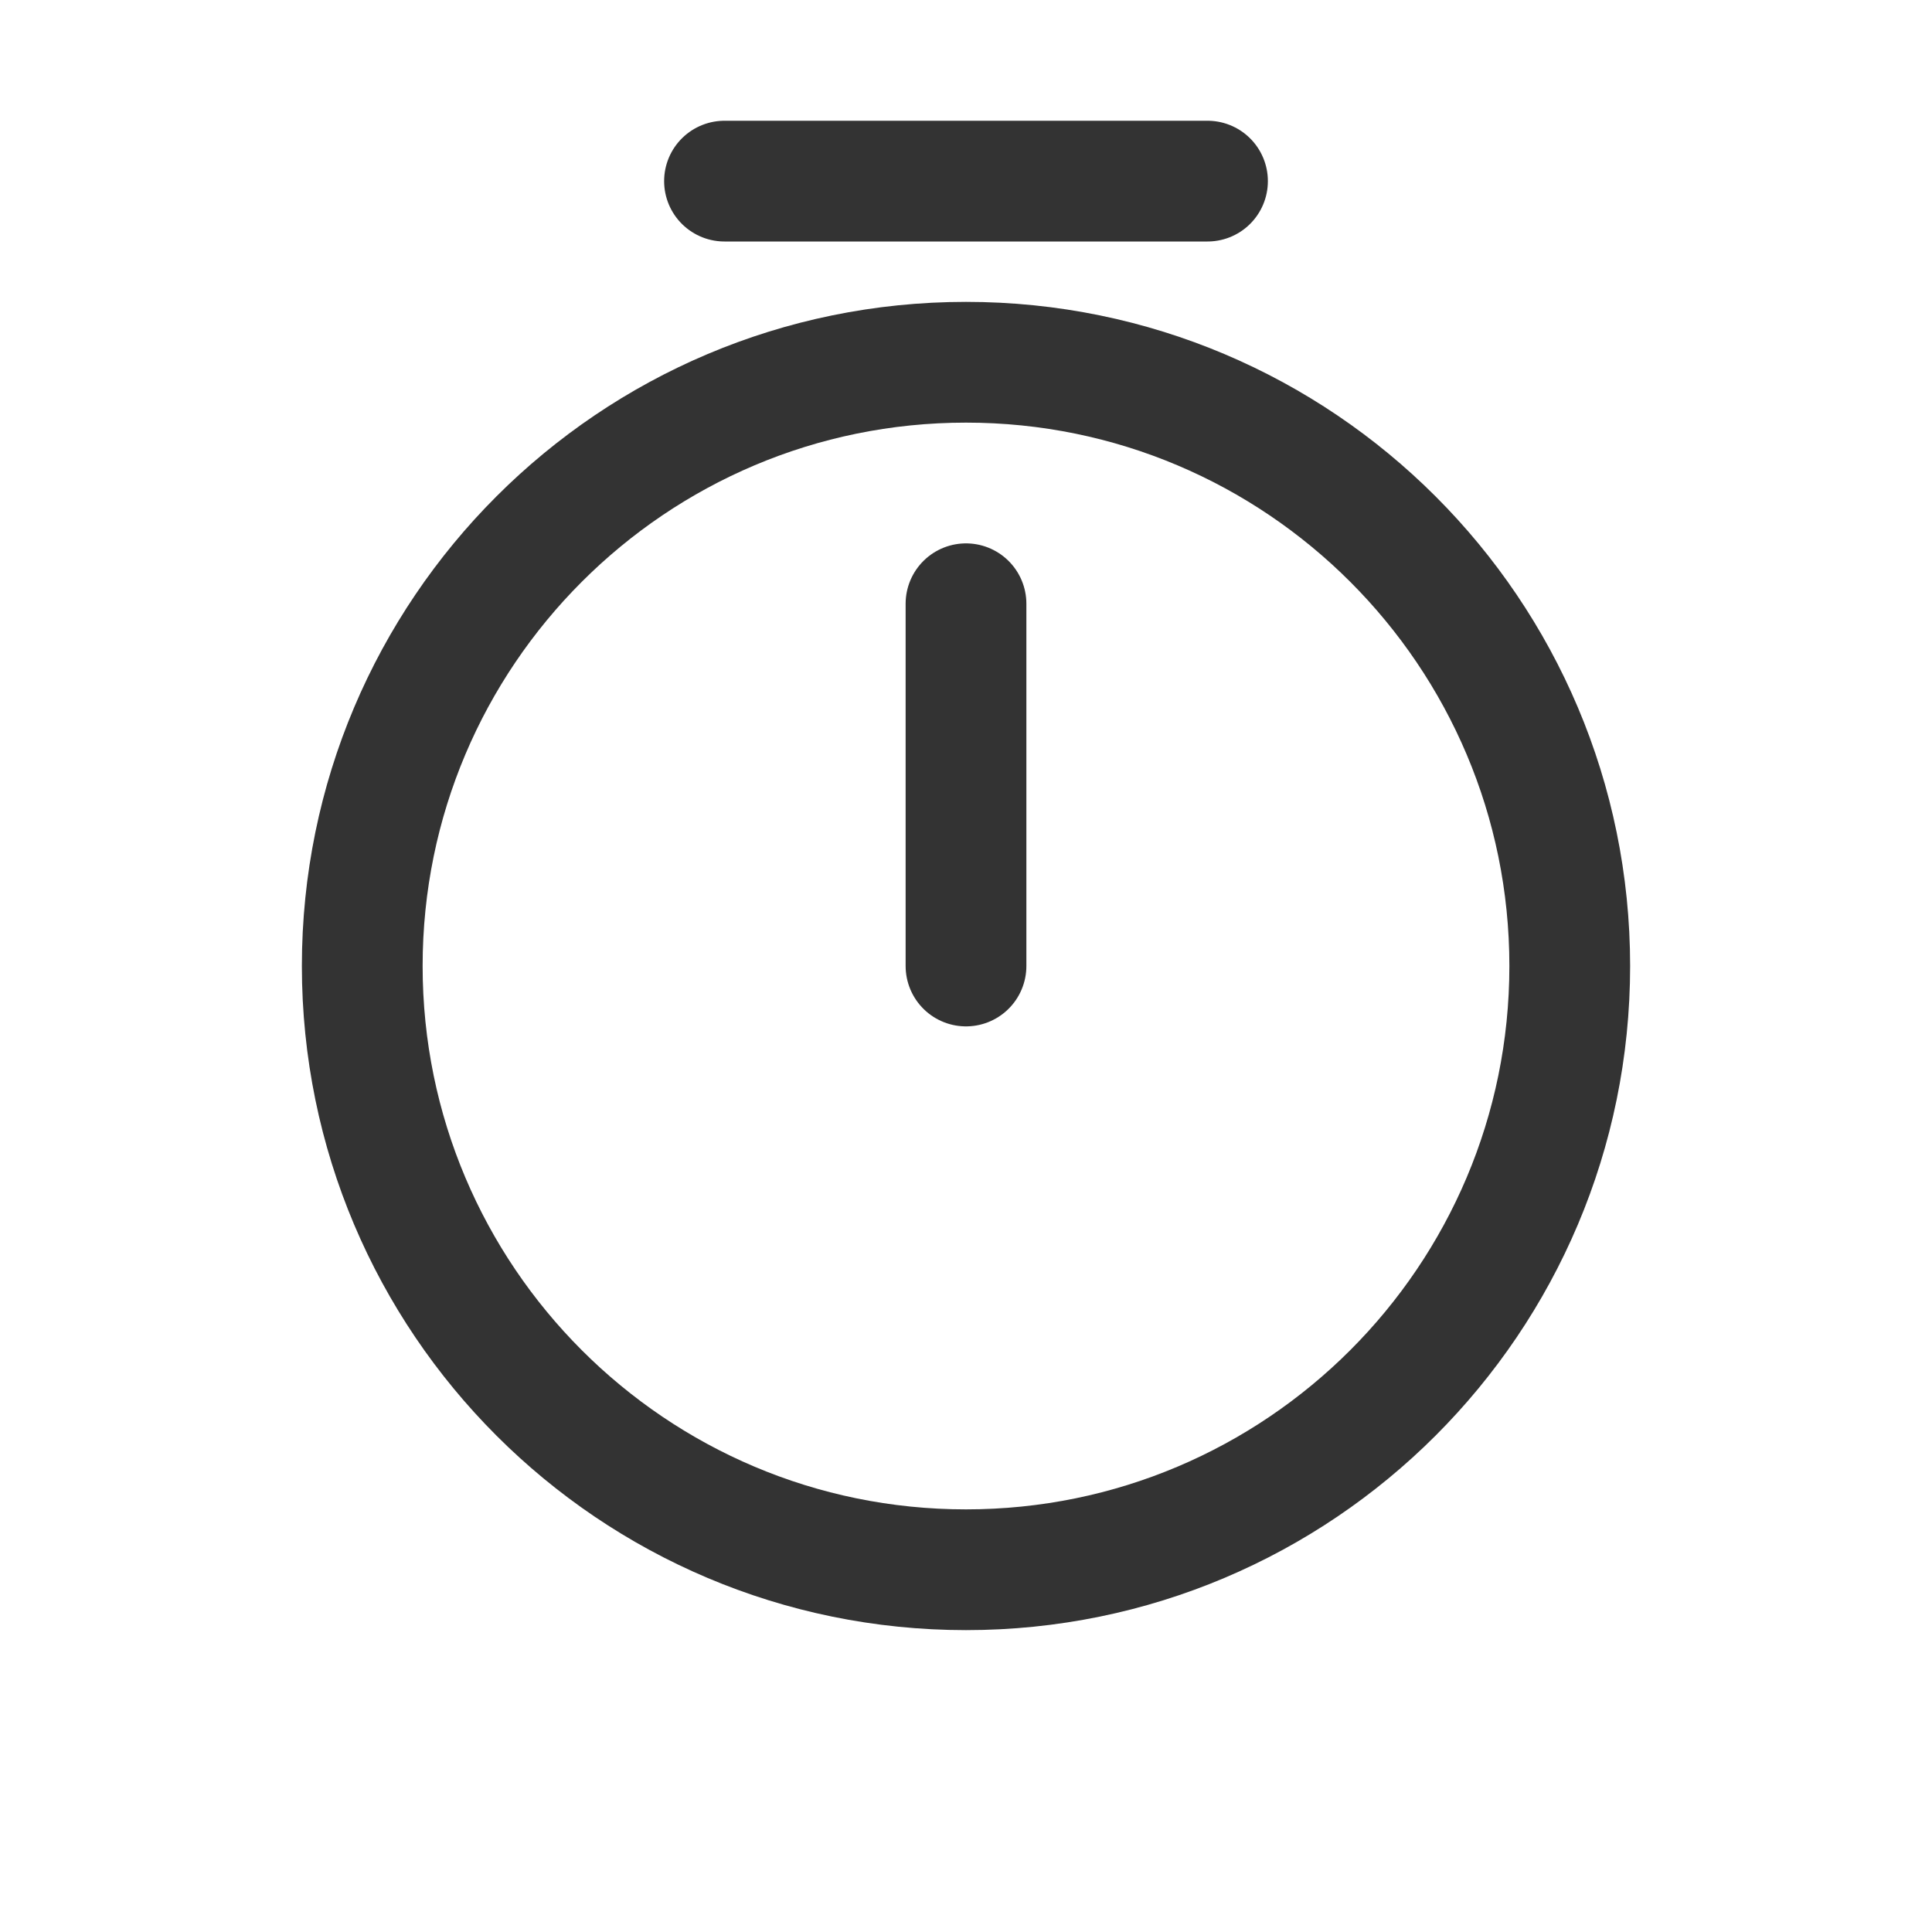
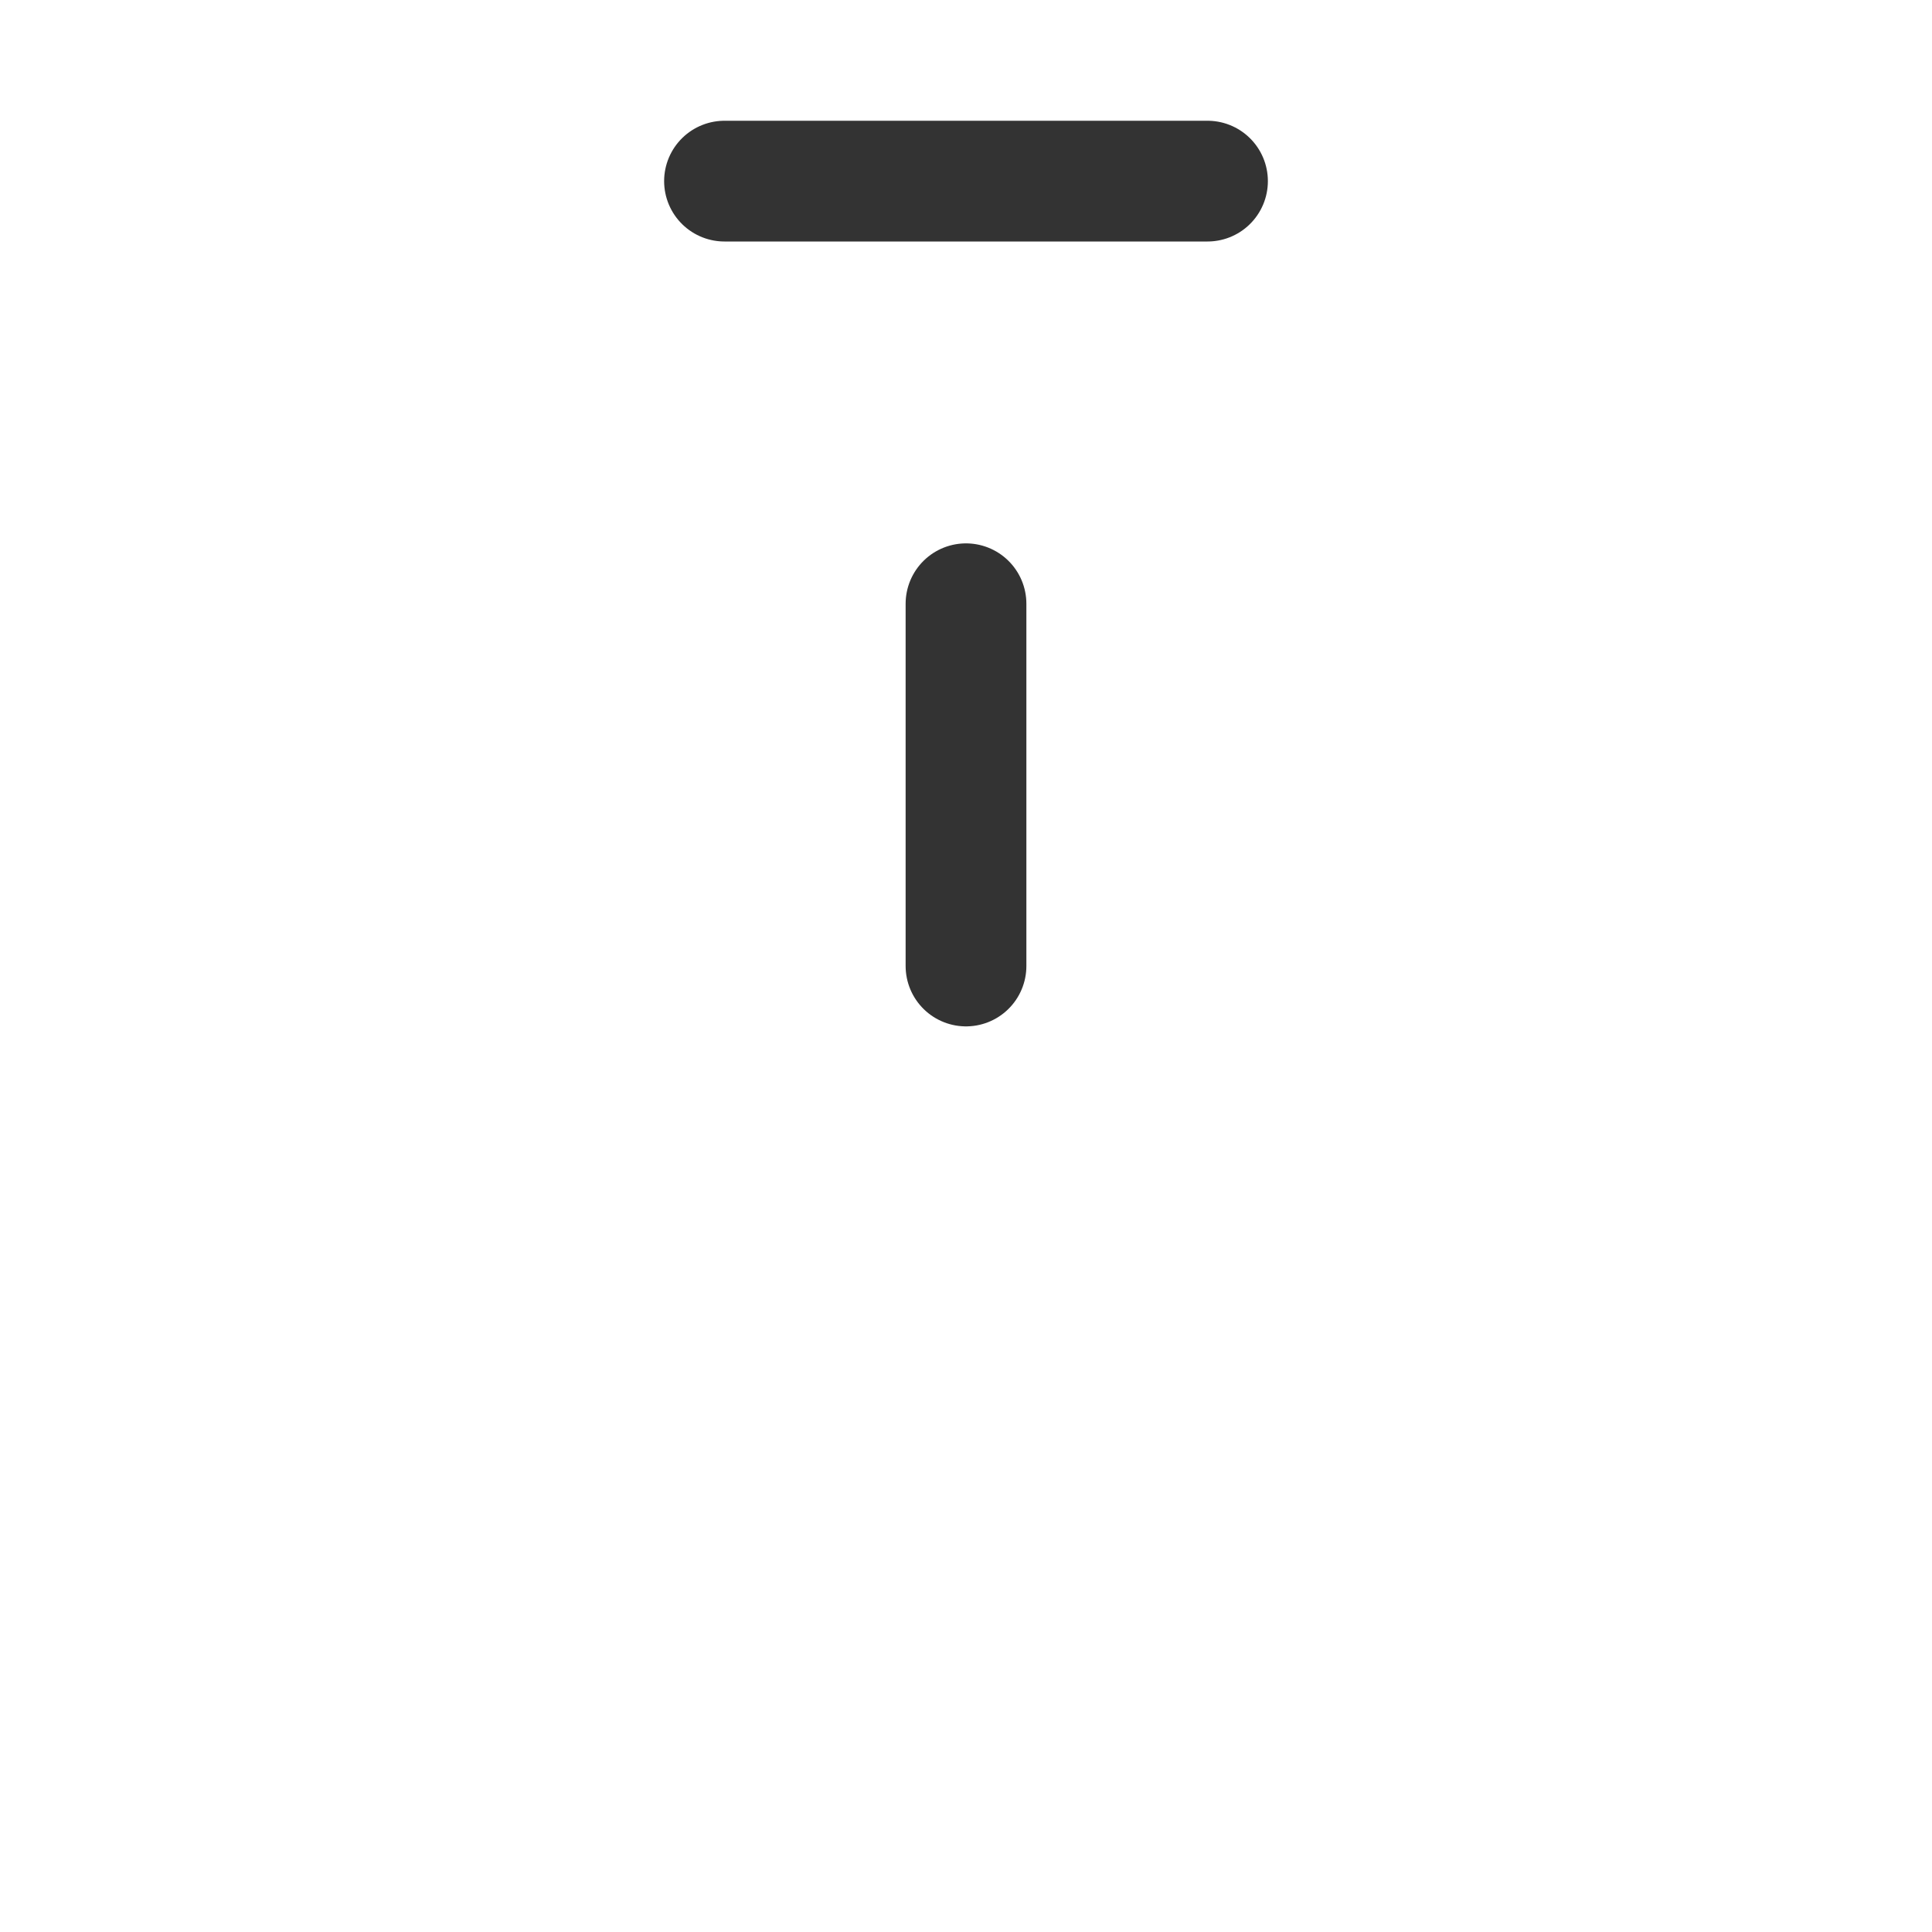
<svg xmlns="http://www.w3.org/2000/svg" width="16" height="16" viewBox="0 0 16 16" fill="none">
-   <path d="M8 13C10.761 13 13 10.761 13 8C13 5.239 10.761 3 8 3C5.239 3 3 5.239 3 8C3 10.761 5.239 13 8 13Z" stroke="#333333" stroke-linecap="round" stroke-linejoin="round" />
  <path d="M8 5V8" stroke="#333333" stroke-linecap="round" stroke-linejoin="round" />
  <path d="M6 1.5H10" stroke="#333333" stroke-linecap="round" />
</svg>